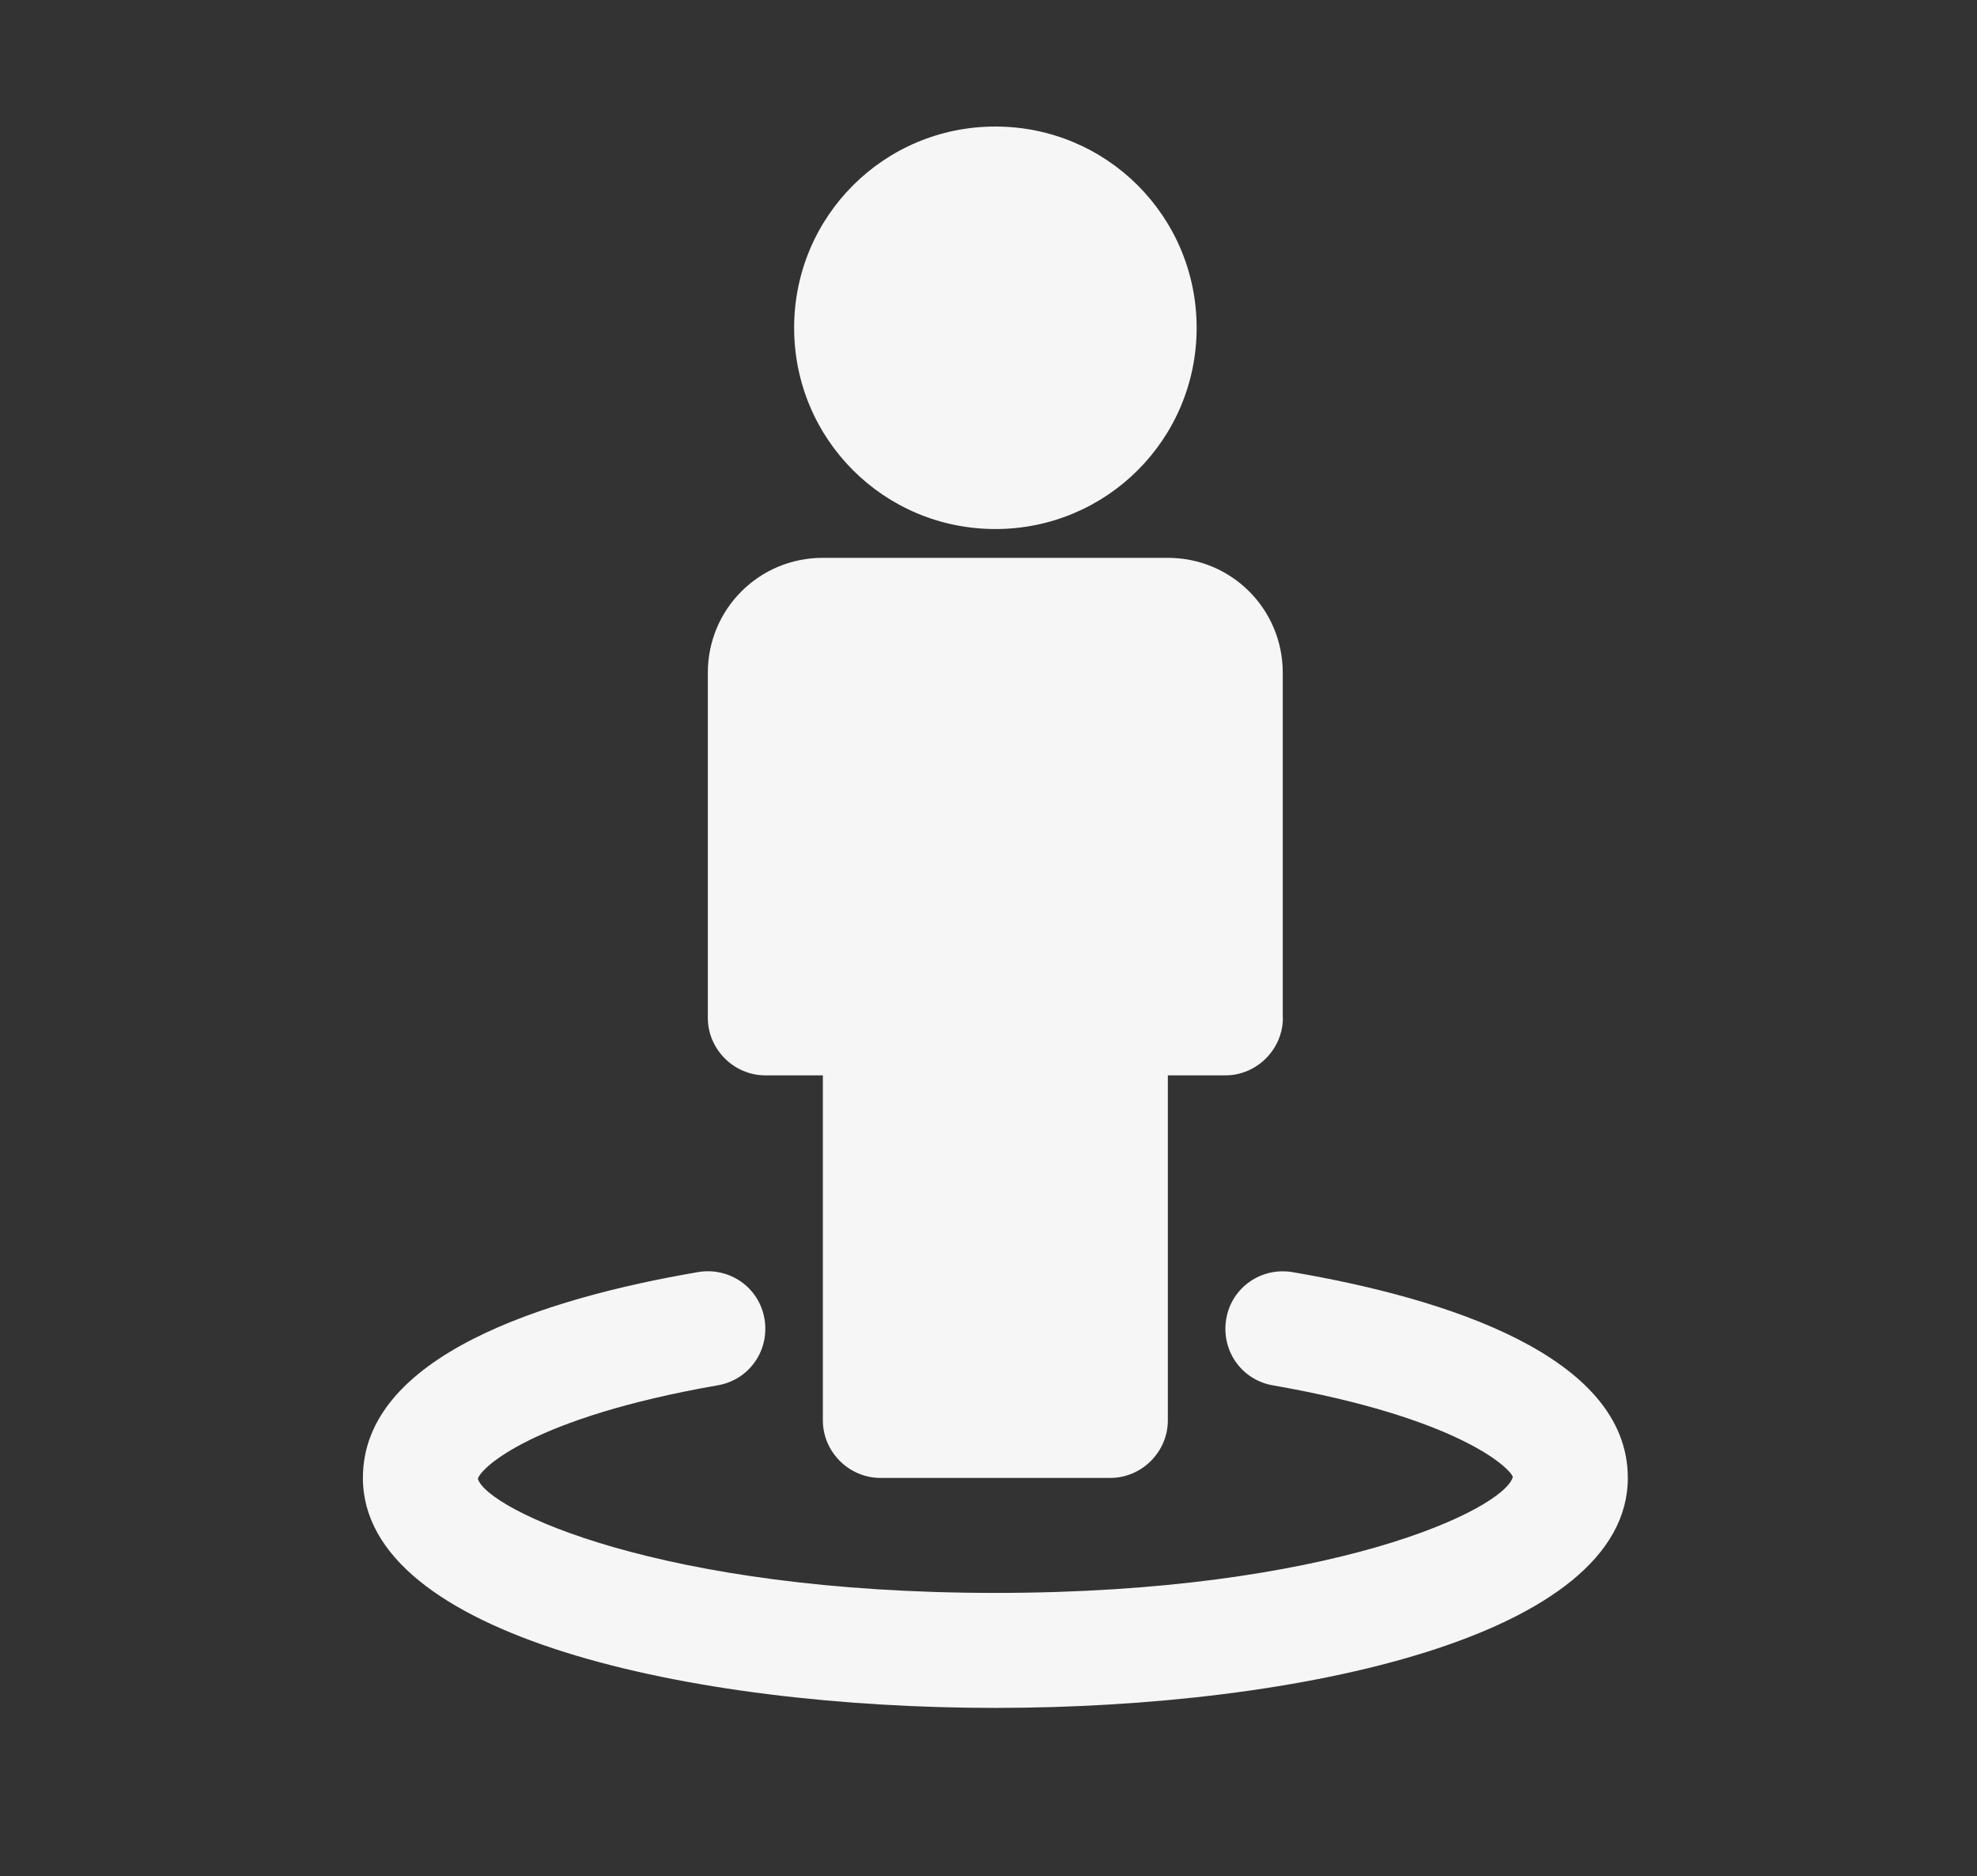
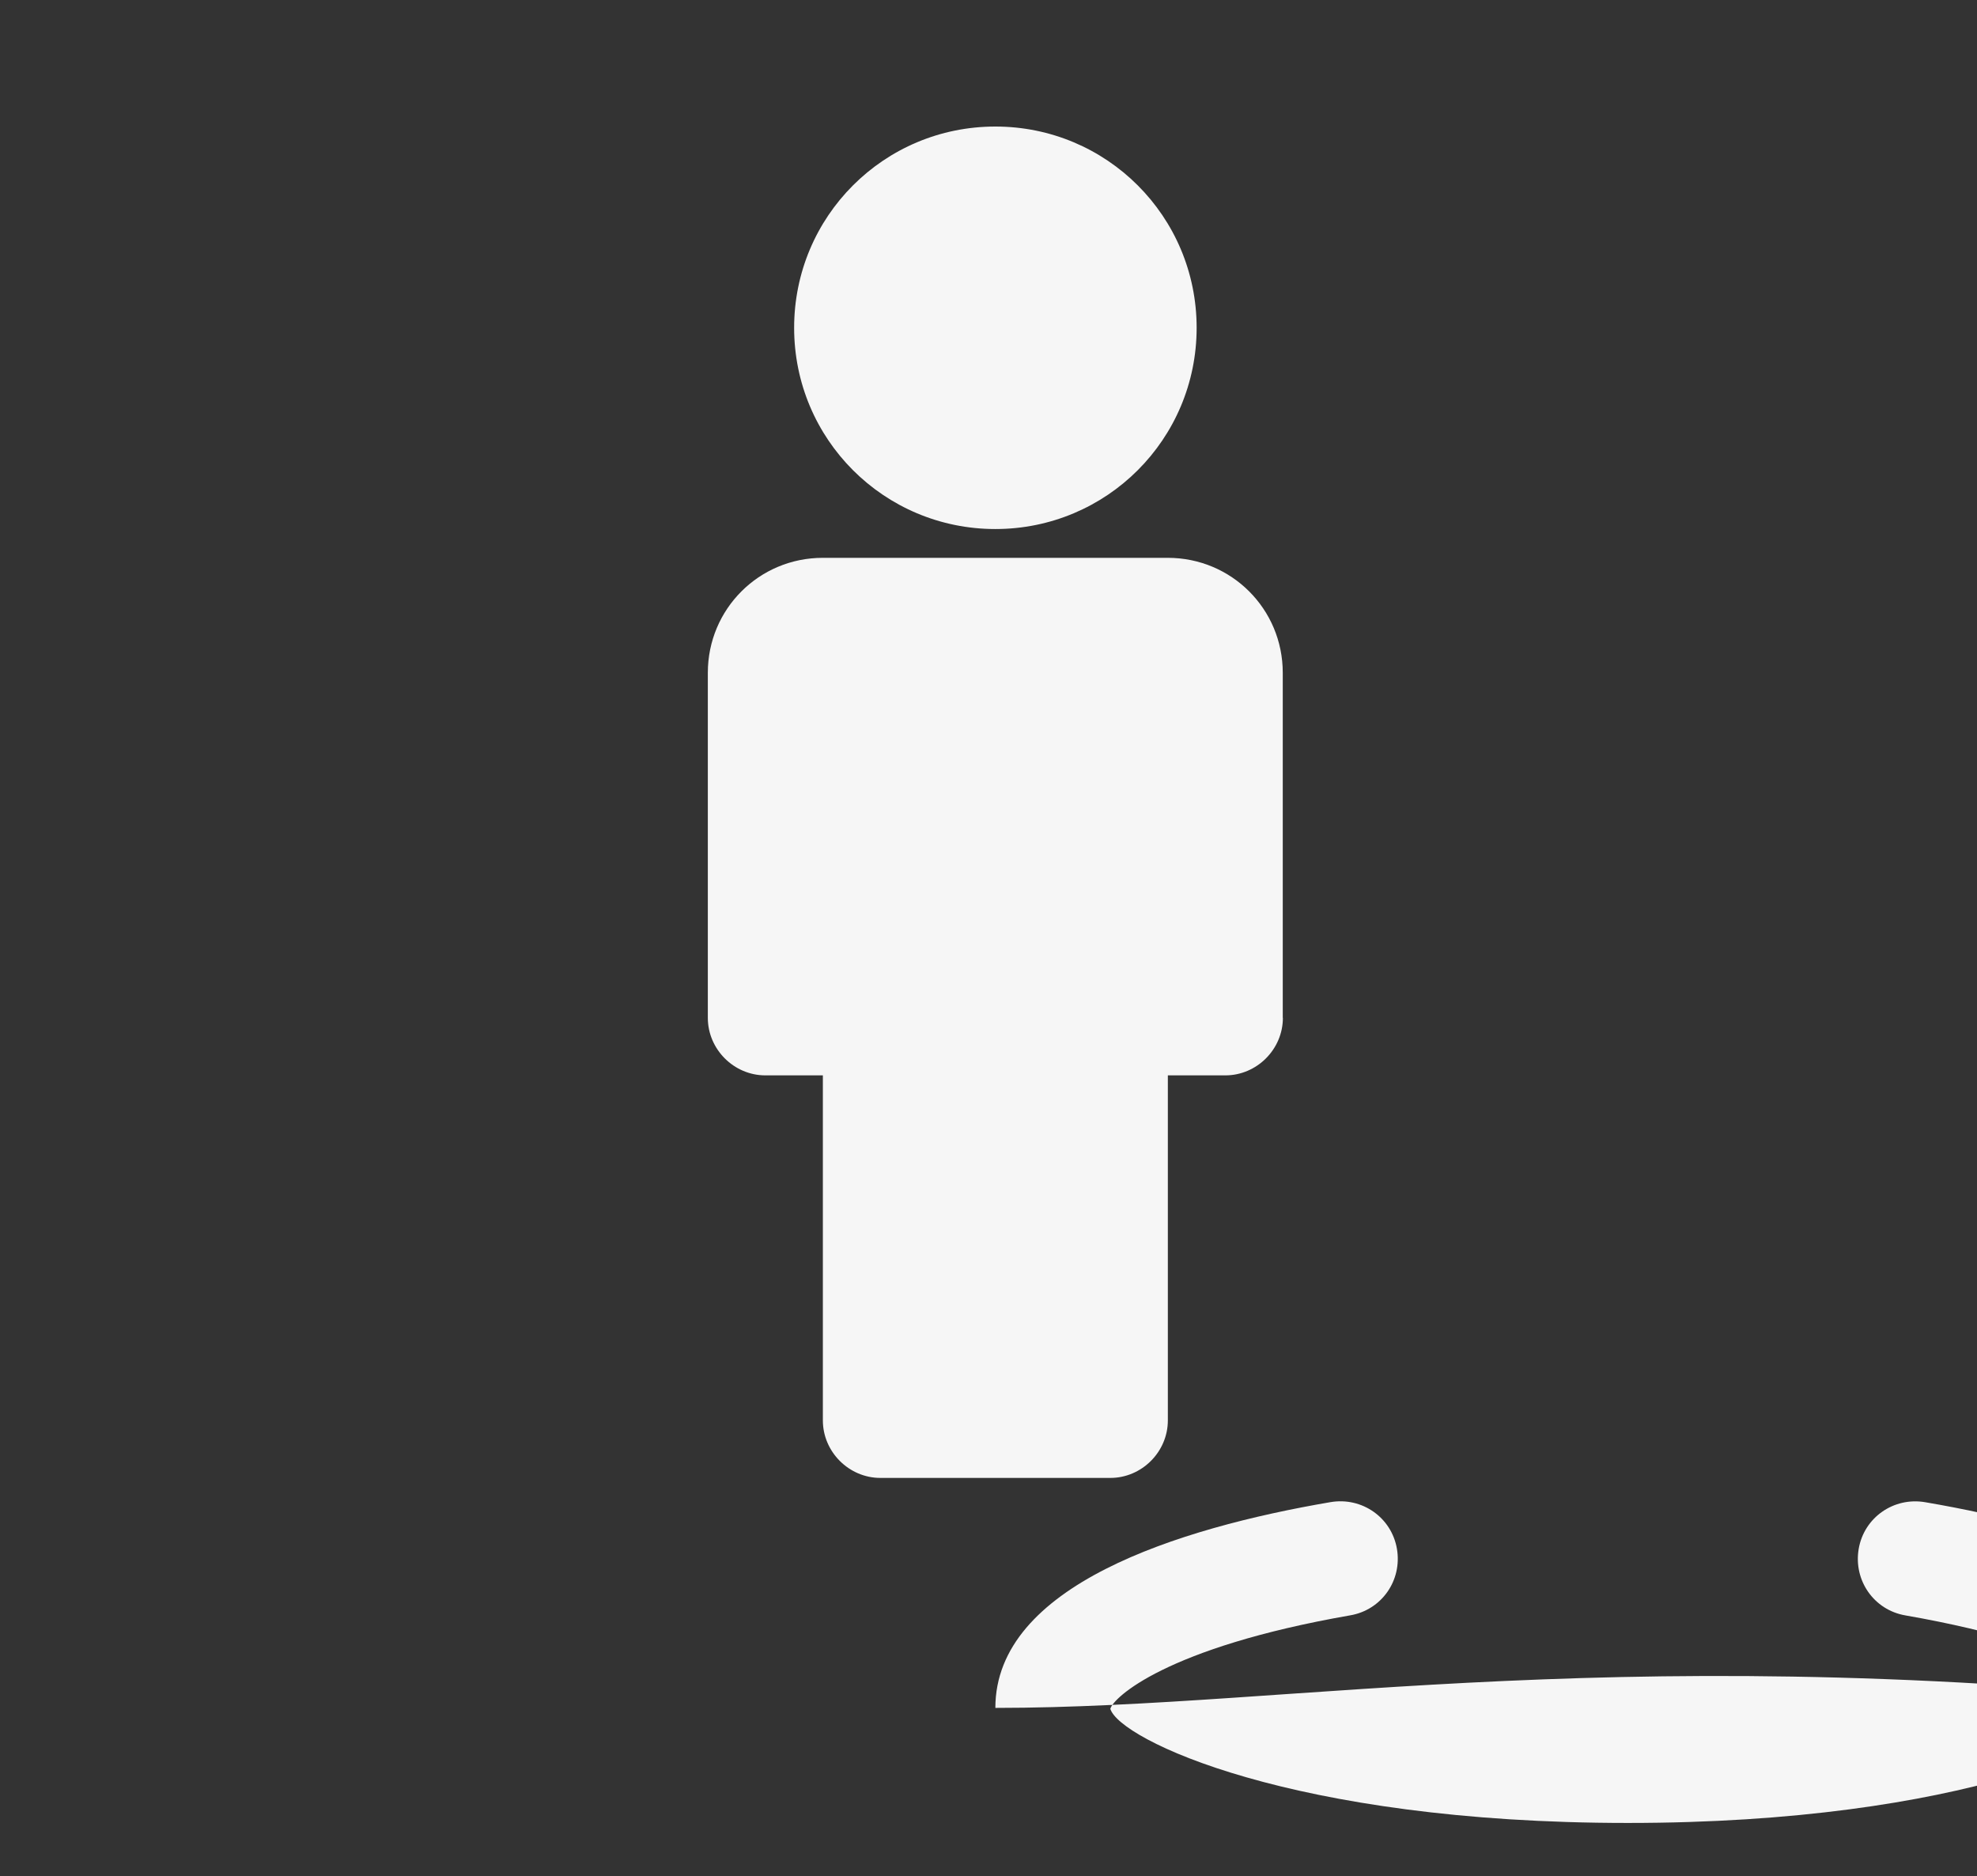
<svg xmlns="http://www.w3.org/2000/svg" version="1.1" id="Ebene_1" x="0px" y="0px" width="32px" height="30.365px" viewBox="0 0 32 30.365" enable-background="new 0 0 32 30.365" xml:space="preserve">
  <rect x="0" y="0" width="32" height="30.365" fill="#333333" stroke="none" />
  <g>
-     <path fill="#F6F6F6" d="M16.111,27.641c-4.93,0-10.237-1.163-10.237-3.723c0-1.978,2.952-2.908,5.424-3.33   c0.509-0.087,0.989,0.247,1.076,0.756c0.087,0.51-0.247,0.989-0.756,1.076c-2.996,0.523-3.839,1.338-3.883,1.513   c0.146,0.494,2.938,1.847,8.376,1.847s8.23-1.353,8.376-1.876c-0.044-0.146-0.887-0.96-3.883-1.483   c-0.509-0.087-0.843-0.566-0.756-1.076c0.087-0.509,0.567-0.843,1.076-0.756c2.472,0.422,5.424,1.353,5.424,3.33   C26.349,26.478,21.041,27.641,16.111,27.641z M20.765,16.473c0,0.509-0.422,0.931-0.931,0.931h-0.931v5.584   c0,0.509-0.422,0.931-0.931,0.931H14.25c-0.509,0-0.931-0.422-0.931-0.931v-5.584h-0.931c-0.509,0-0.931-0.422-0.931-0.931v-5.584   c0-1.032,0.829-1.861,1.861-1.861h5.584c1.032,0,1.861,0.829,1.861,1.861V16.473z M16.111,8.562c-1.803,0-3.257-1.454-3.257-3.257   s1.454-3.257,3.257-3.257c1.803,0,3.258,1.454,3.258,3.257S17.914,8.562,16.111,8.562z" />
+     <path fill="#F6F6F6" d="M16.111,27.641c0-1.978,2.952-2.908,5.424-3.33   c0.509-0.087,0.989,0.247,1.076,0.756c0.087,0.51-0.247,0.989-0.756,1.076c-2.996,0.523-3.839,1.338-3.883,1.513   c0.146,0.494,2.938,1.847,8.376,1.847s8.23-1.353,8.376-1.876c-0.044-0.146-0.887-0.96-3.883-1.483   c-0.509-0.087-0.843-0.566-0.756-1.076c0.087-0.509,0.567-0.843,1.076-0.756c2.472,0.422,5.424,1.353,5.424,3.33   C26.349,26.478,21.041,27.641,16.111,27.641z M20.765,16.473c0,0.509-0.422,0.931-0.931,0.931h-0.931v5.584   c0,0.509-0.422,0.931-0.931,0.931H14.25c-0.509,0-0.931-0.422-0.931-0.931v-5.584h-0.931c-0.509,0-0.931-0.422-0.931-0.931v-5.584   c0-1.032,0.829-1.861,1.861-1.861h5.584c1.032,0,1.861,0.829,1.861,1.861V16.473z M16.111,8.562c-1.803,0-3.257-1.454-3.257-3.257   s1.454-3.257,3.257-3.257c1.803,0,3.258,1.454,3.258,3.257S17.914,8.562,16.111,8.562z" />
  </g>
</svg>